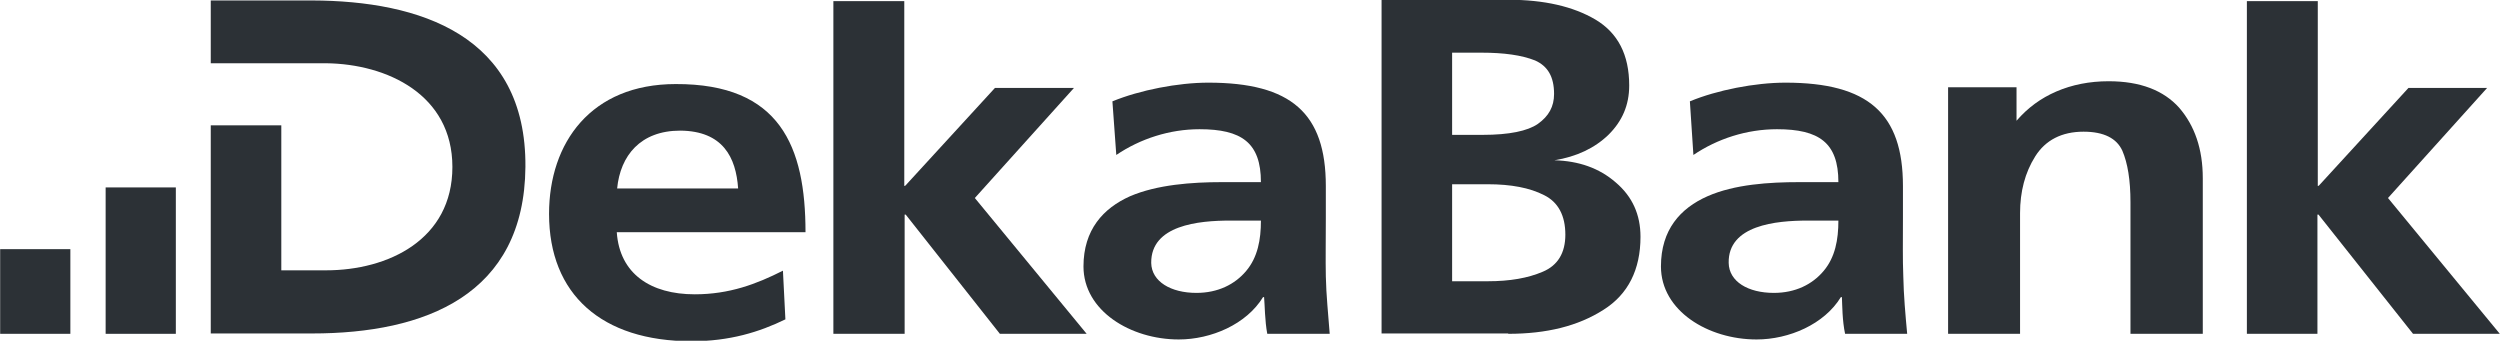
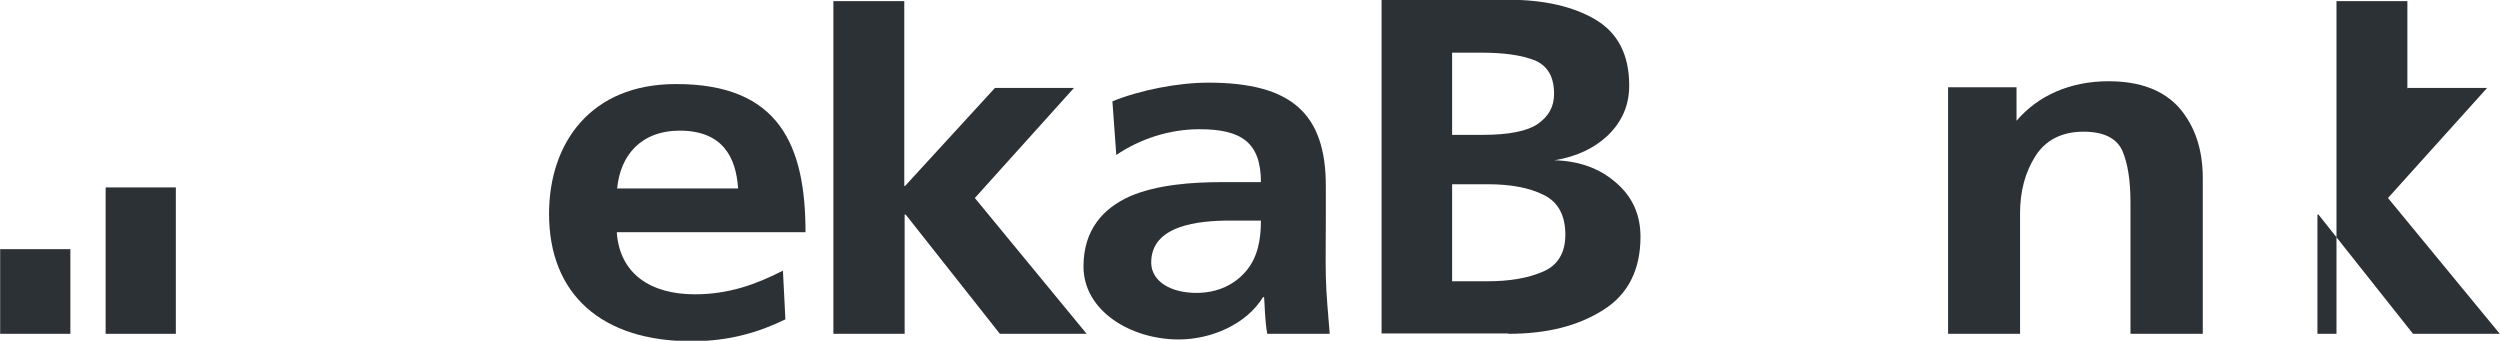
<svg xmlns="http://www.w3.org/2000/svg" version="1.1" id="svg2369" x="0px" y="0px" viewBox="0 0 708.7 96.6" style="enable-background:new 0 0 708.7 96.6;" xml:space="preserve">
  <style type="text/css">
	.st0{fill-rule:evenodd;clip-rule:evenodd;fill:#2C3136;}
	.st1{fill:#2C3136;}
</style>
  <g id="layer1" transform="translate(-280.354,-474.67)">
    <g id="g2964">
      <path id="path121" class="st0" d="M707.9,569.3c10.9,0,19.8-2.2,27-6.8c7-4.4,10.5-11.4,10.5-20.7c0-6.3-2.3-11.4-7-15.4    c-4.7-4.1-10.5-6.1-17.4-6.3c6.2-1,11.4-3.4,15.4-7.3c3.8-3.8,5.8-8.3,5.8-13.9c0-8.7-3.2-14.9-9.6-18.7    c-6.3-3.7-14.5-5.6-24.7-5.6H672v94.6H707.9z M700.3,489.6c6.4,0,11.4,0.7,15.2,2.2c3.6,1.6,5.4,4.6,5.4,9.5    c0,3.6-1.5,6.3-4.6,8.5c-2.9,2-8.1,3.1-15.6,3.1H692v-23.3H700.3z M702.1,526.9c6.6,0,11.9,1,16,3.1c4,2,6,5.8,6,11.2    c0,5.1-2.1,8.7-6.4,10.5c-4.2,1.8-9.3,2.7-15.6,2.7H692v-27.5H702.1" />
-       <path id="path123" class="st0" d="M760.4,518.6c6.8-4.6,15.1-7.3,23.7-7.3c11.9,0,17.4,3.8,17.4,15h-11.1c-8.4,0-18.3,0.6-26,4    c-7.7,3.4-13.2,9.5-13.2,19.9c0,12.6,13.4,20.7,27.1,20.7c9.2,0,19.2-4.3,23.9-12h0.3c0.1,2.2,0.1,6.7,0.9,10.4H821    c-0.5-5.4-1-11-1.1-16.3c-0.2-5.1-0.1-9.7-0.1-16.7v-8.9c0-20.5-9.8-29.3-33.3-29.3c-8.6,0-19.4,2.1-27.1,5.3L760.4,518.6z     M770.4,549.2c-0.2-10.7,13.4-12,22.4-12h8.7c0,5.4-0.9,10.4-4.2,14.3c-3.2,3.8-8,6.2-14.1,6.2    C775.9,557.7,770.5,554.5,770.4,549.2" />
      <path id="path125" class="st1" d="M884.4,569.3h20.4v-44.1c0-8.3-2.3-14.9-6.7-20c-4.4-4.9-11-7.5-20-7.5c-5.4,0-10.4,1-14.8,2.9    c-4.4,1.9-8.1,4.6-11.3,8.3v-9.5h-19.4v69.9H853v-34.2c0-6.1,1.4-11.5,4.3-16.1c2.9-4.6,7.5-7,13.7-7c5.8,0,9.4,1.9,11,5.4    c1.5,3.5,2.3,8.3,2.3,14.6V569.3" />
-       <path id="path127" class="st1" d="M917.2,569.3h20.1v-33.8h0.3l26.8,33.8H989l-31.7-38.5l28.1-31.2h-22.3l-25.4,27.7l-0.3,0.1V475    h-20.1V569.3" />
+       <path id="path127" class="st1" d="M917.2,569.3h20.1v-33.8h0.3l26.8,33.8H989l-31.7-38.5l28.1-31.2h-22.3l-0.3,0.1V475    h-20.1V569.3" />
      <path id="path129" class="st0" d="M455.3,528.1c0.9-9.3,6.6-16.4,17.9-16.4c12.1,0.1,15.8,7.6,16.4,16.4H455.3z M502.3,551.4    c-7.5,3.8-15.2,6.7-25,6.7c-12.5,0-21.3-5.8-22.1-17.6h53.5c0-24.3-7.2-42.1-36.8-42c-24,0-35.9,16.6-35.9,36.8    c0,22.8,14.9,36.1,40.4,36.1c10.8,0,19.2-2.6,26.6-6.2L502.3,551.4" />
      <path id="path131" class="st0" d="M596.8,518.6c6.8-4.6,15.1-7.3,23.6-7.3c11.9,0,17.4,3.8,17.4,15h-11.1c-8.4,0-18.3,0.7-26,4    c-7.6,3.4-13.2,9.5-13.2,19.9c0,12.6,13.4,20.7,27,20.7c9.2,0,19.2-4.3,23.9-12h0.3c0.2,2.2,0.2,6.7,0.9,10.4h17.7    c-0.4-5.4-1-11-1.1-16.3c-0.1-5.1,0-9.7,0-16.7v-8.9c0-20.6-9.8-29.3-33.3-29.3c-8.6,0-19.4,2.1-27.2,5.3L596.8,518.6z     M606.7,549.2c-0.1-10.7,13.4-12,22.4-12h8.7c0,5.4-0.9,10.4-4.2,14.3c-3.2,3.8-8,6.2-14.1,6.2    C612.3,557.7,606.8,554.5,606.7,549.2" />
      <path id="path133" class="st1" d="M516.7,569.3h20.1v-33.8h0.3l26.7,33.8h24.6l-31.7-38.5l28.1-31.2h-22.4l-25.4,27.7l-0.3,0.1    V475h-20.1V569.3" />
-       <path id="path135" class="st1" d="M340.1,492.6h32.7c17.3,0.2,35.8,8.9,35.8,29.4c0,20.6-18.2,29.3-35.8,29.3h-12.7v-41.1h-20v59    h28.7c32.1,0,60.2-10.9,60.5-47.2c0.3-37.4-30-47.1-60.5-47.2h-28.7V492.6" />
      <path id="path137" class="st1" d="M310.3,527.8h19.9v41.5h-19.9V527.8z" />
      <path id="path139" class="st1" d="M280.4,545.3h19.9v24h-19.9V545.3z" />
    </g>
  </g>
</svg>